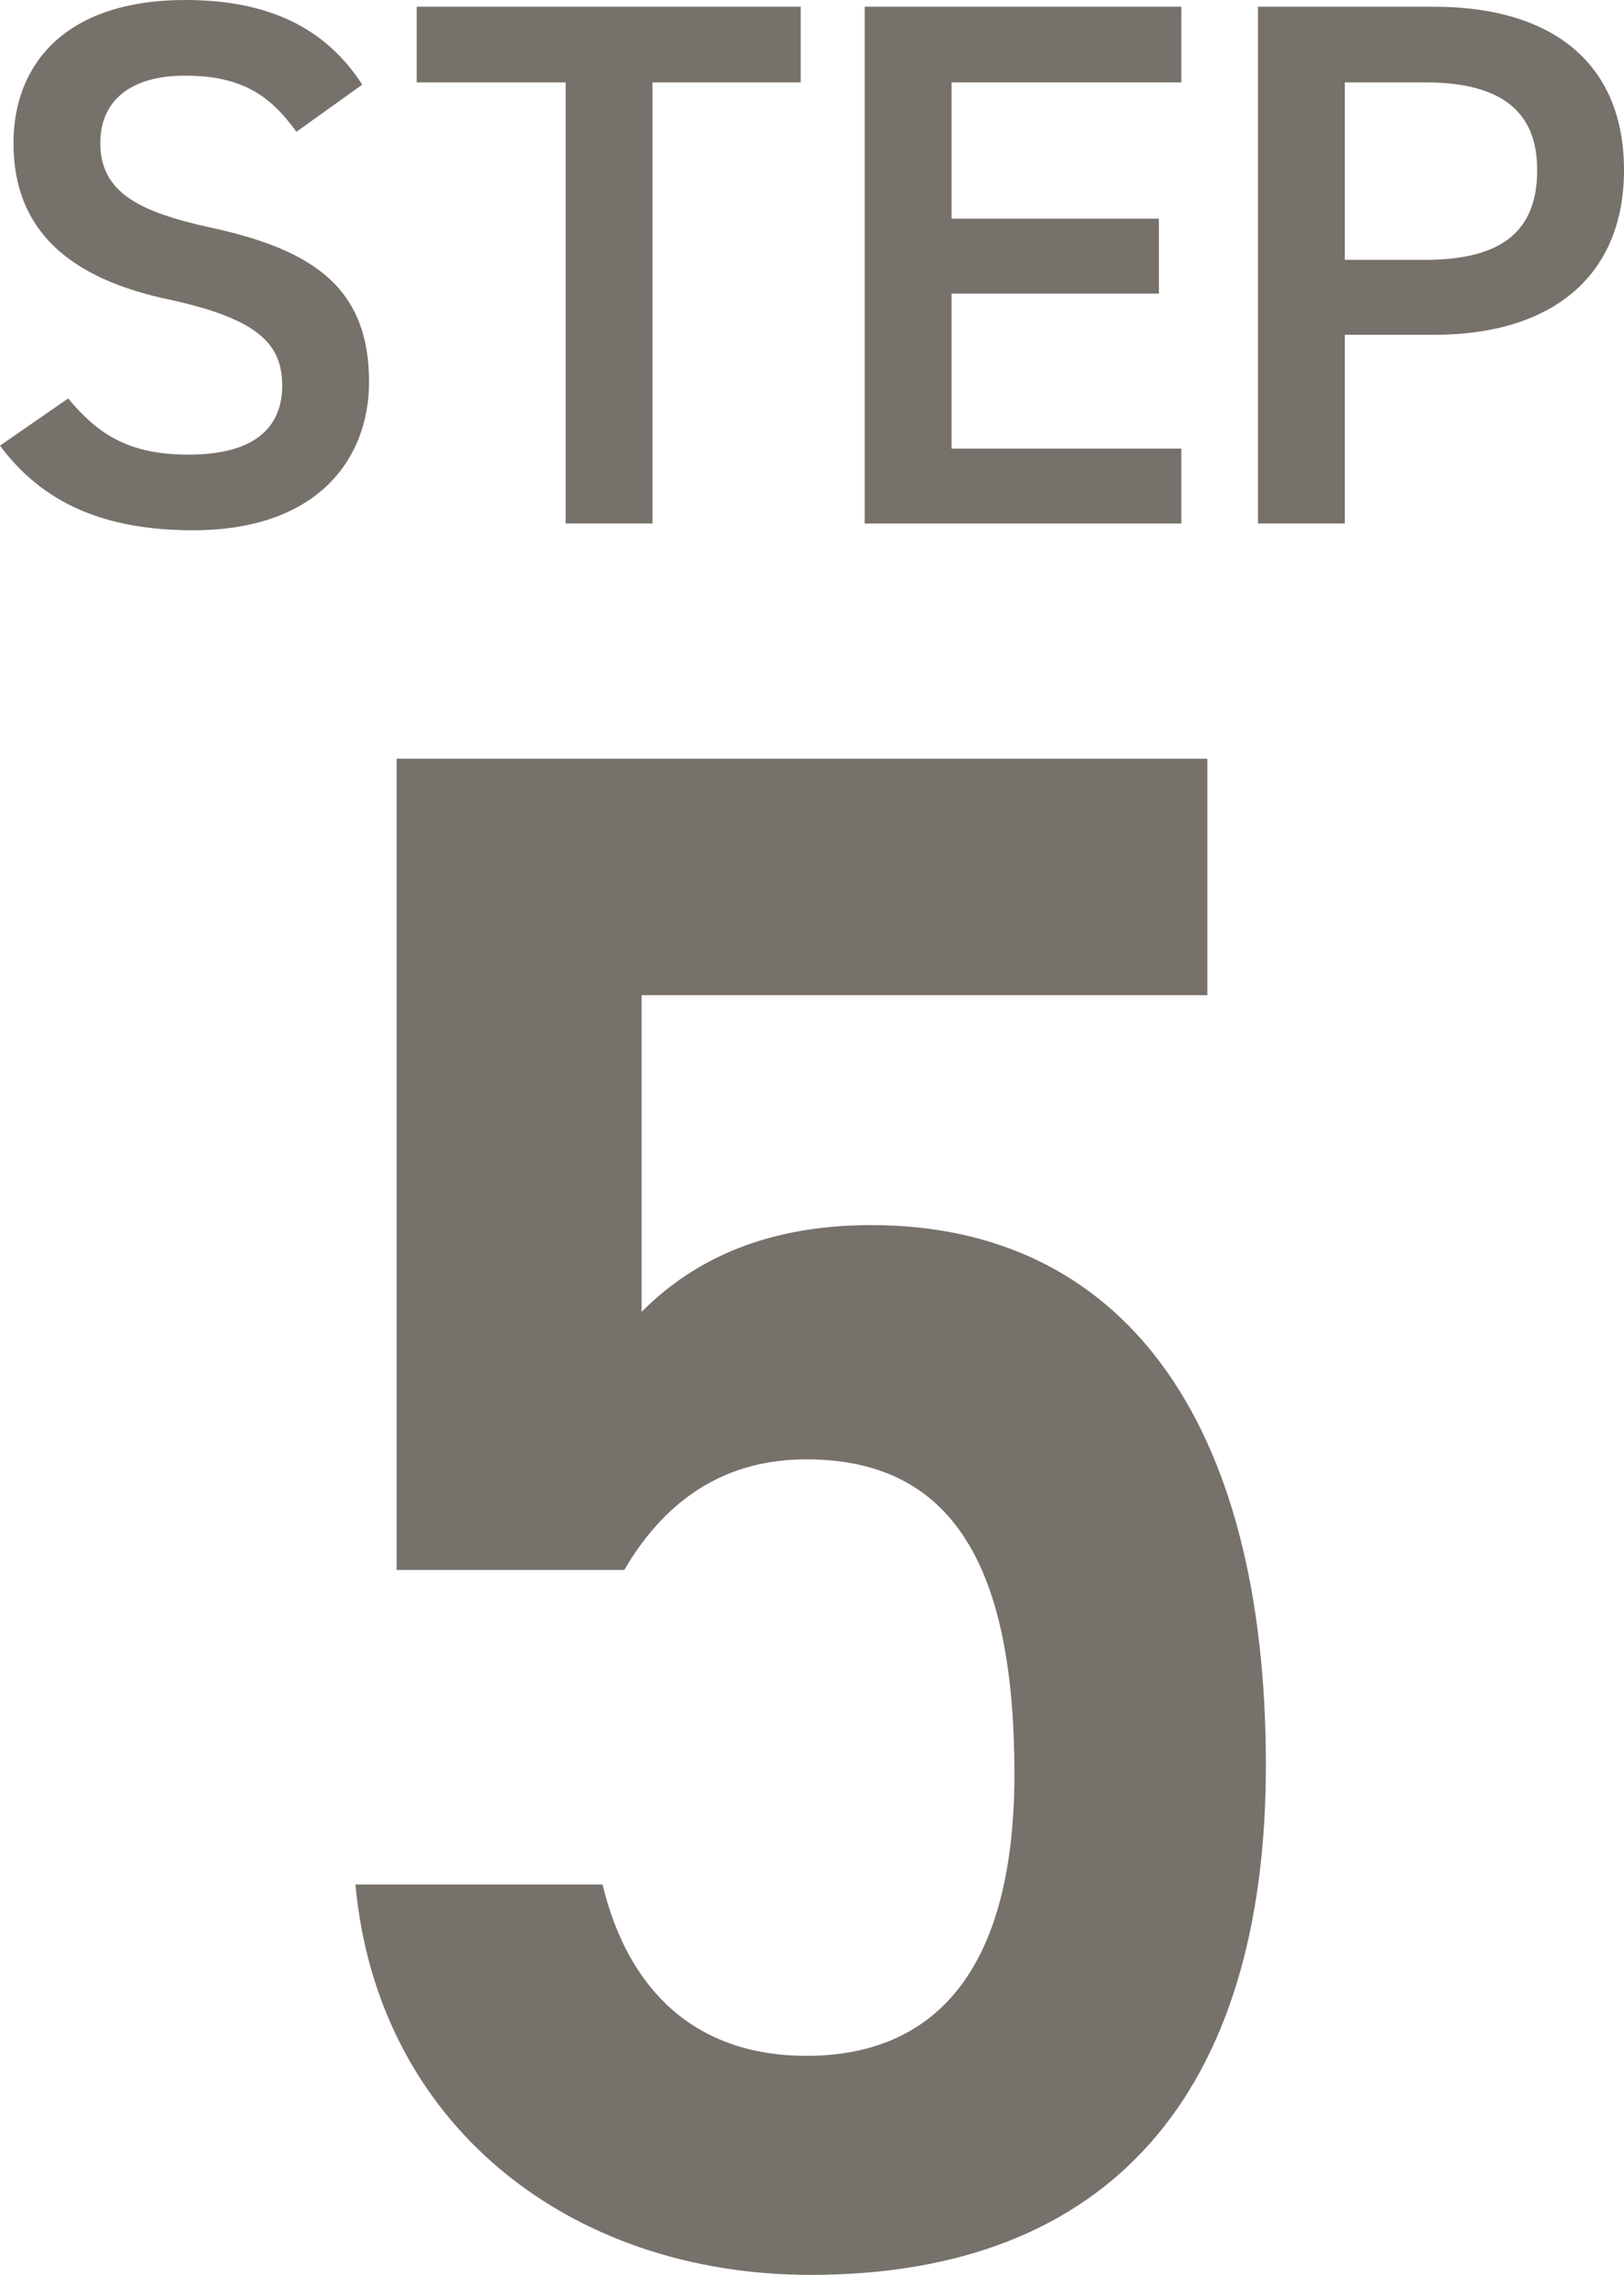
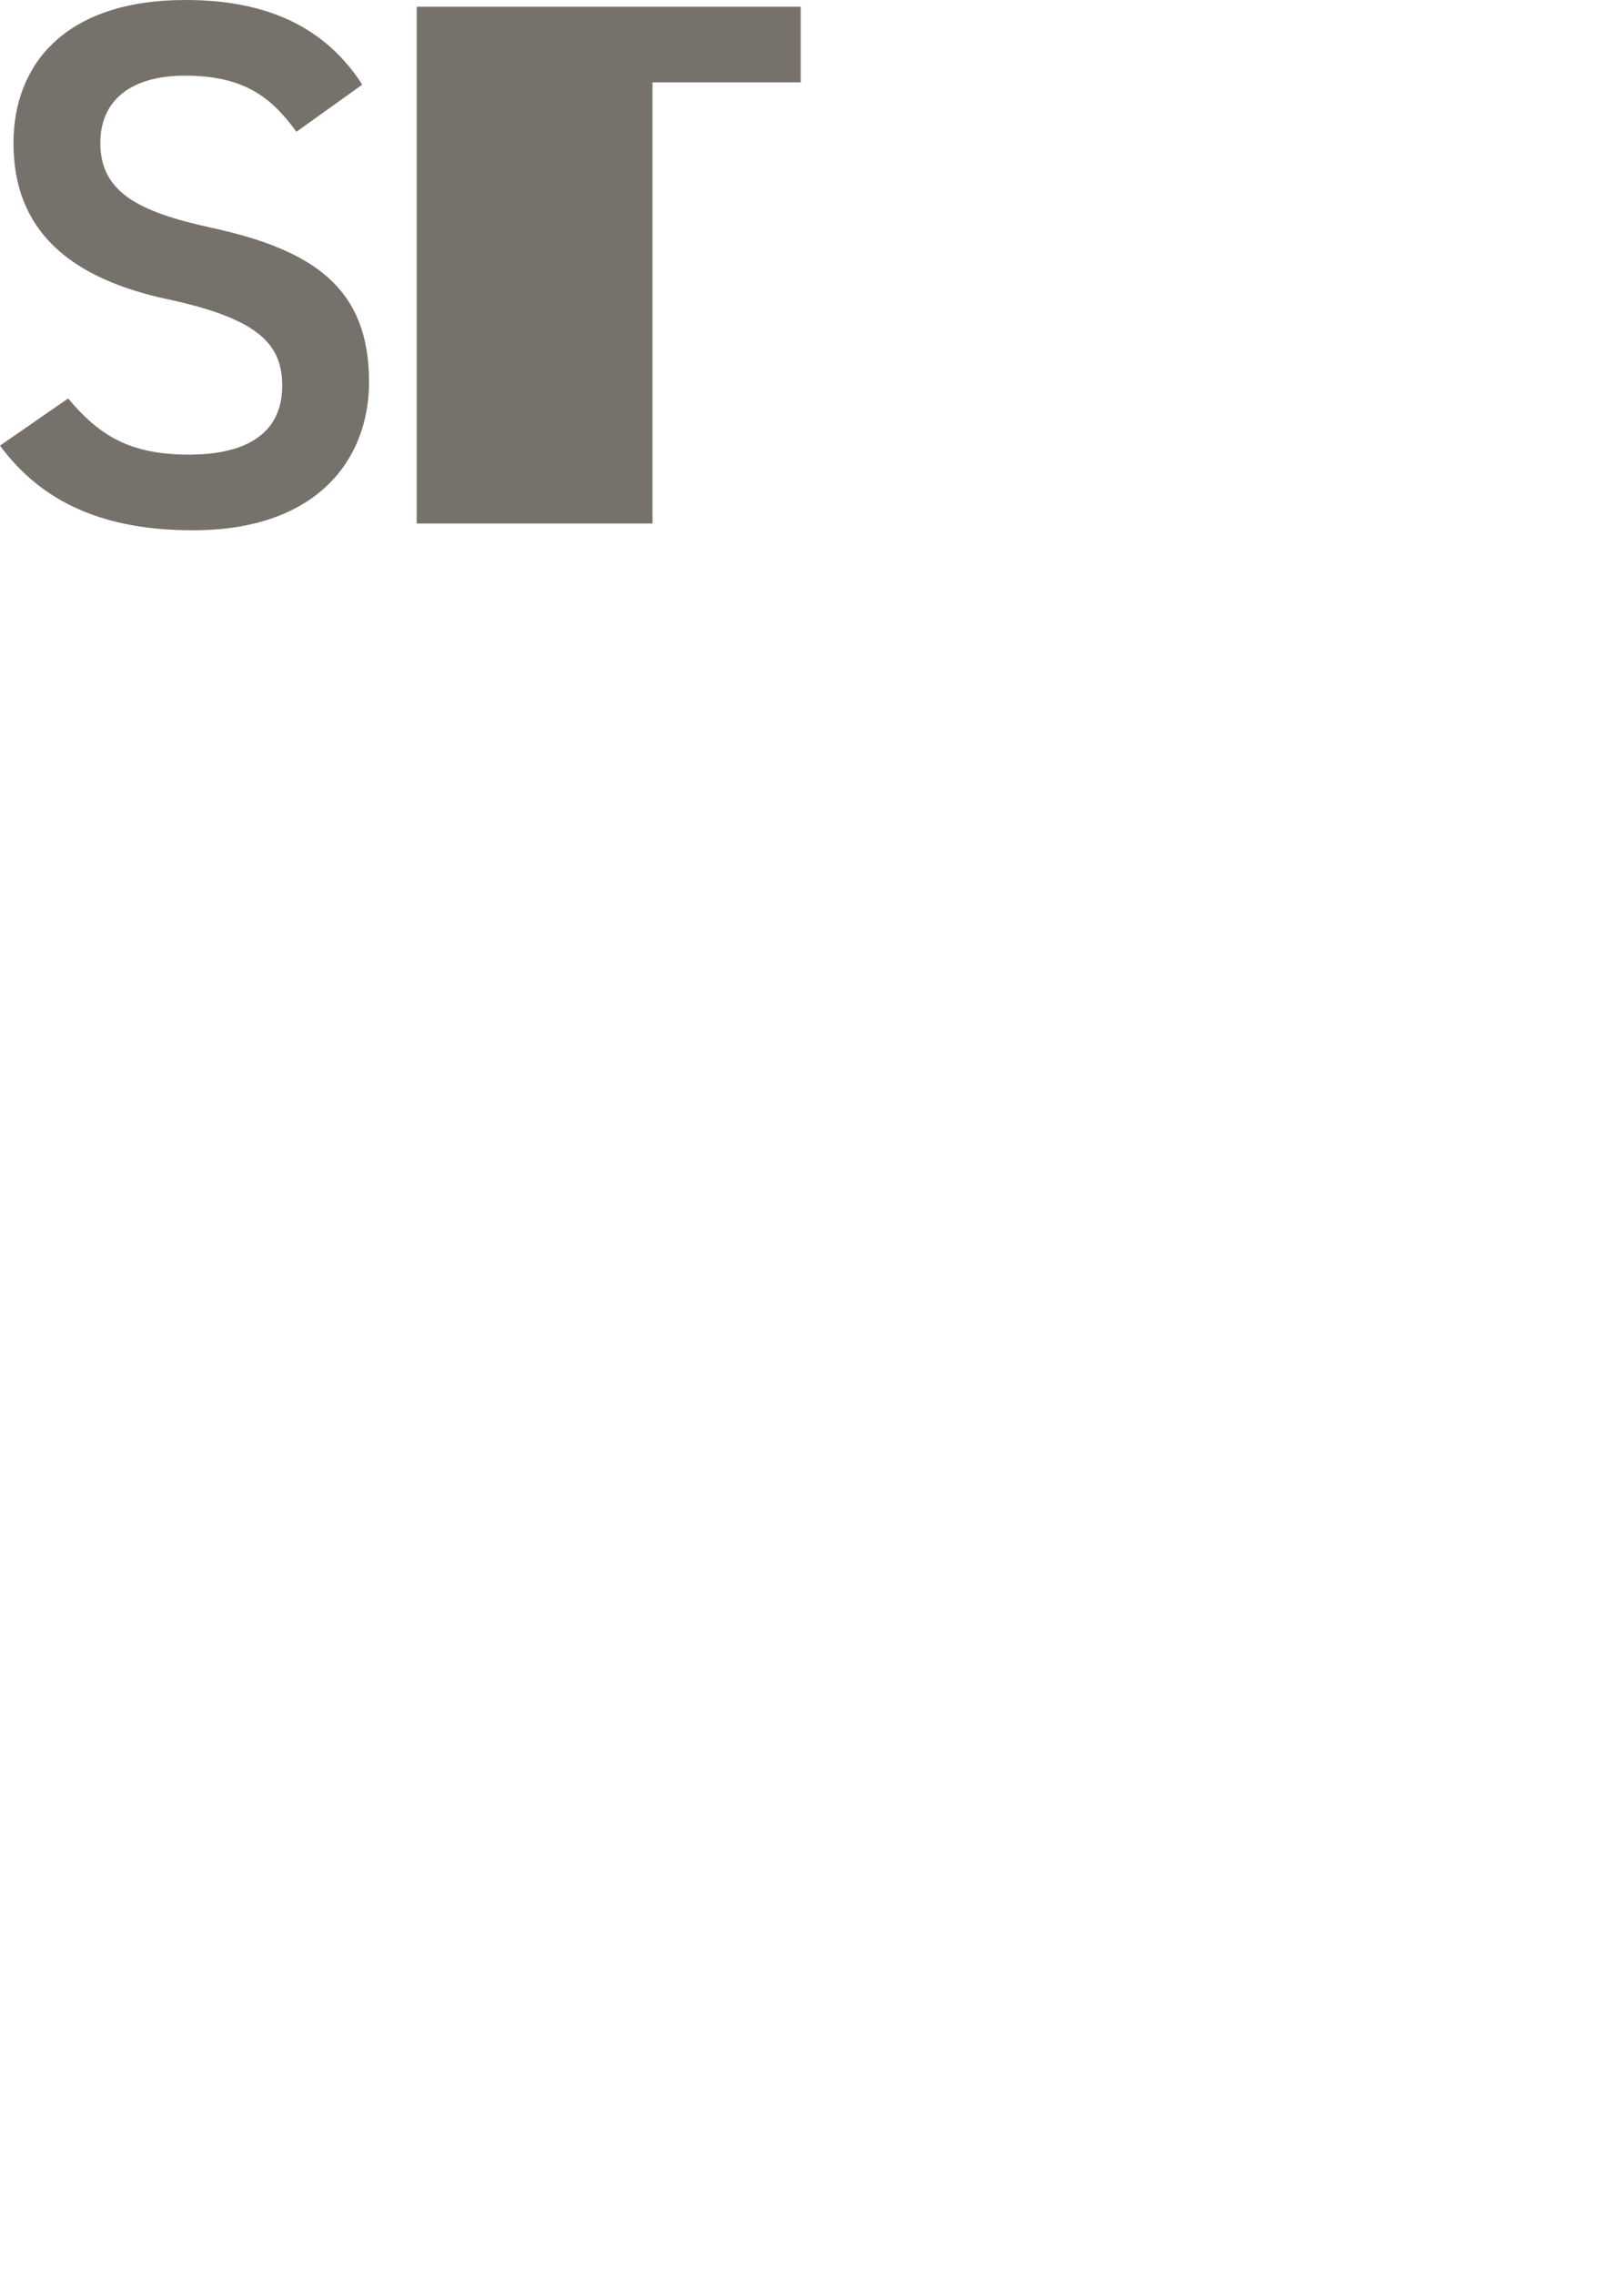
<svg xmlns="http://www.w3.org/2000/svg" id="a" viewBox="0 0 49.031 68.64">
-   <path d="M18.847,47.37h-6.872v-24.477h24.477v7.134h-17.081v9.555c1.374-1.374,3.468-2.617,6.937-2.617,7.526,0,11.911,5.824,11.911,16.295,0,9.883-4.712,15.38-13.744,15.38-7.33,0-13.089-4.581-13.743-11.78h7.46c.786,3.272,2.88,5.171,6.152,5.171,3.861,0,6.283-2.553,6.283-8.508,0-6.218-1.833-9.49-6.283-9.49-2.683,0-4.385,1.44-5.497,3.338Z" fill="#77716B" />
  <path d="M8.949,3.977c-.768-1.062-1.605-1.694-3.367-1.694-1.604,0-2.553.723-2.553,2.034,0,1.491,1.175,2.079,3.344,2.553,3.141.679,4.769,1.854,4.769,4.655,0,2.328-1.56,4.475-5.311,4.475-2.667,0-4.542-.813-5.831-2.554l2.057-1.423c.926,1.106,1.853,1.694,3.638,1.694,2.147,0,2.825-.949,2.825-2.079,0-1.243-.701-2.011-3.412-2.599C2.102,8.406.407,6.96.407,4.316.407,1.966,1.943,0,5.604,0c2.486,0,4.226.836,5.333,2.554l-1.989,1.423Z" fill="#77716B" />
-   <path d="M24.174.203v2.282h-4.474v13.311h-2.622V2.485h-4.497V.203h11.593Z" fill="#77716B" />
-   <path d="M35.666.203v2.282h-6.938v4.113h6.26v2.26h-6.26v4.678h6.938v2.26h-9.559V.203h9.559Z" fill="#77716B" />
-   <path d="M40.602,10.102v5.694h-2.622V.203h5.311c3.593,0,5.74,1.718,5.74,4.927,0,3.163-2.125,4.972-5.74,4.972h-2.689ZM43.02,7.841c2.396,0,3.39-.926,3.39-2.711,0-1.695-.994-2.645-3.39-2.645h-2.418v5.355h2.418Z" fill="#77716B" />
+   <path d="M24.174.203v2.282h-4.474v13.311h-2.622h-4.497V.203h11.593Z" fill="#77716B" />
</svg>